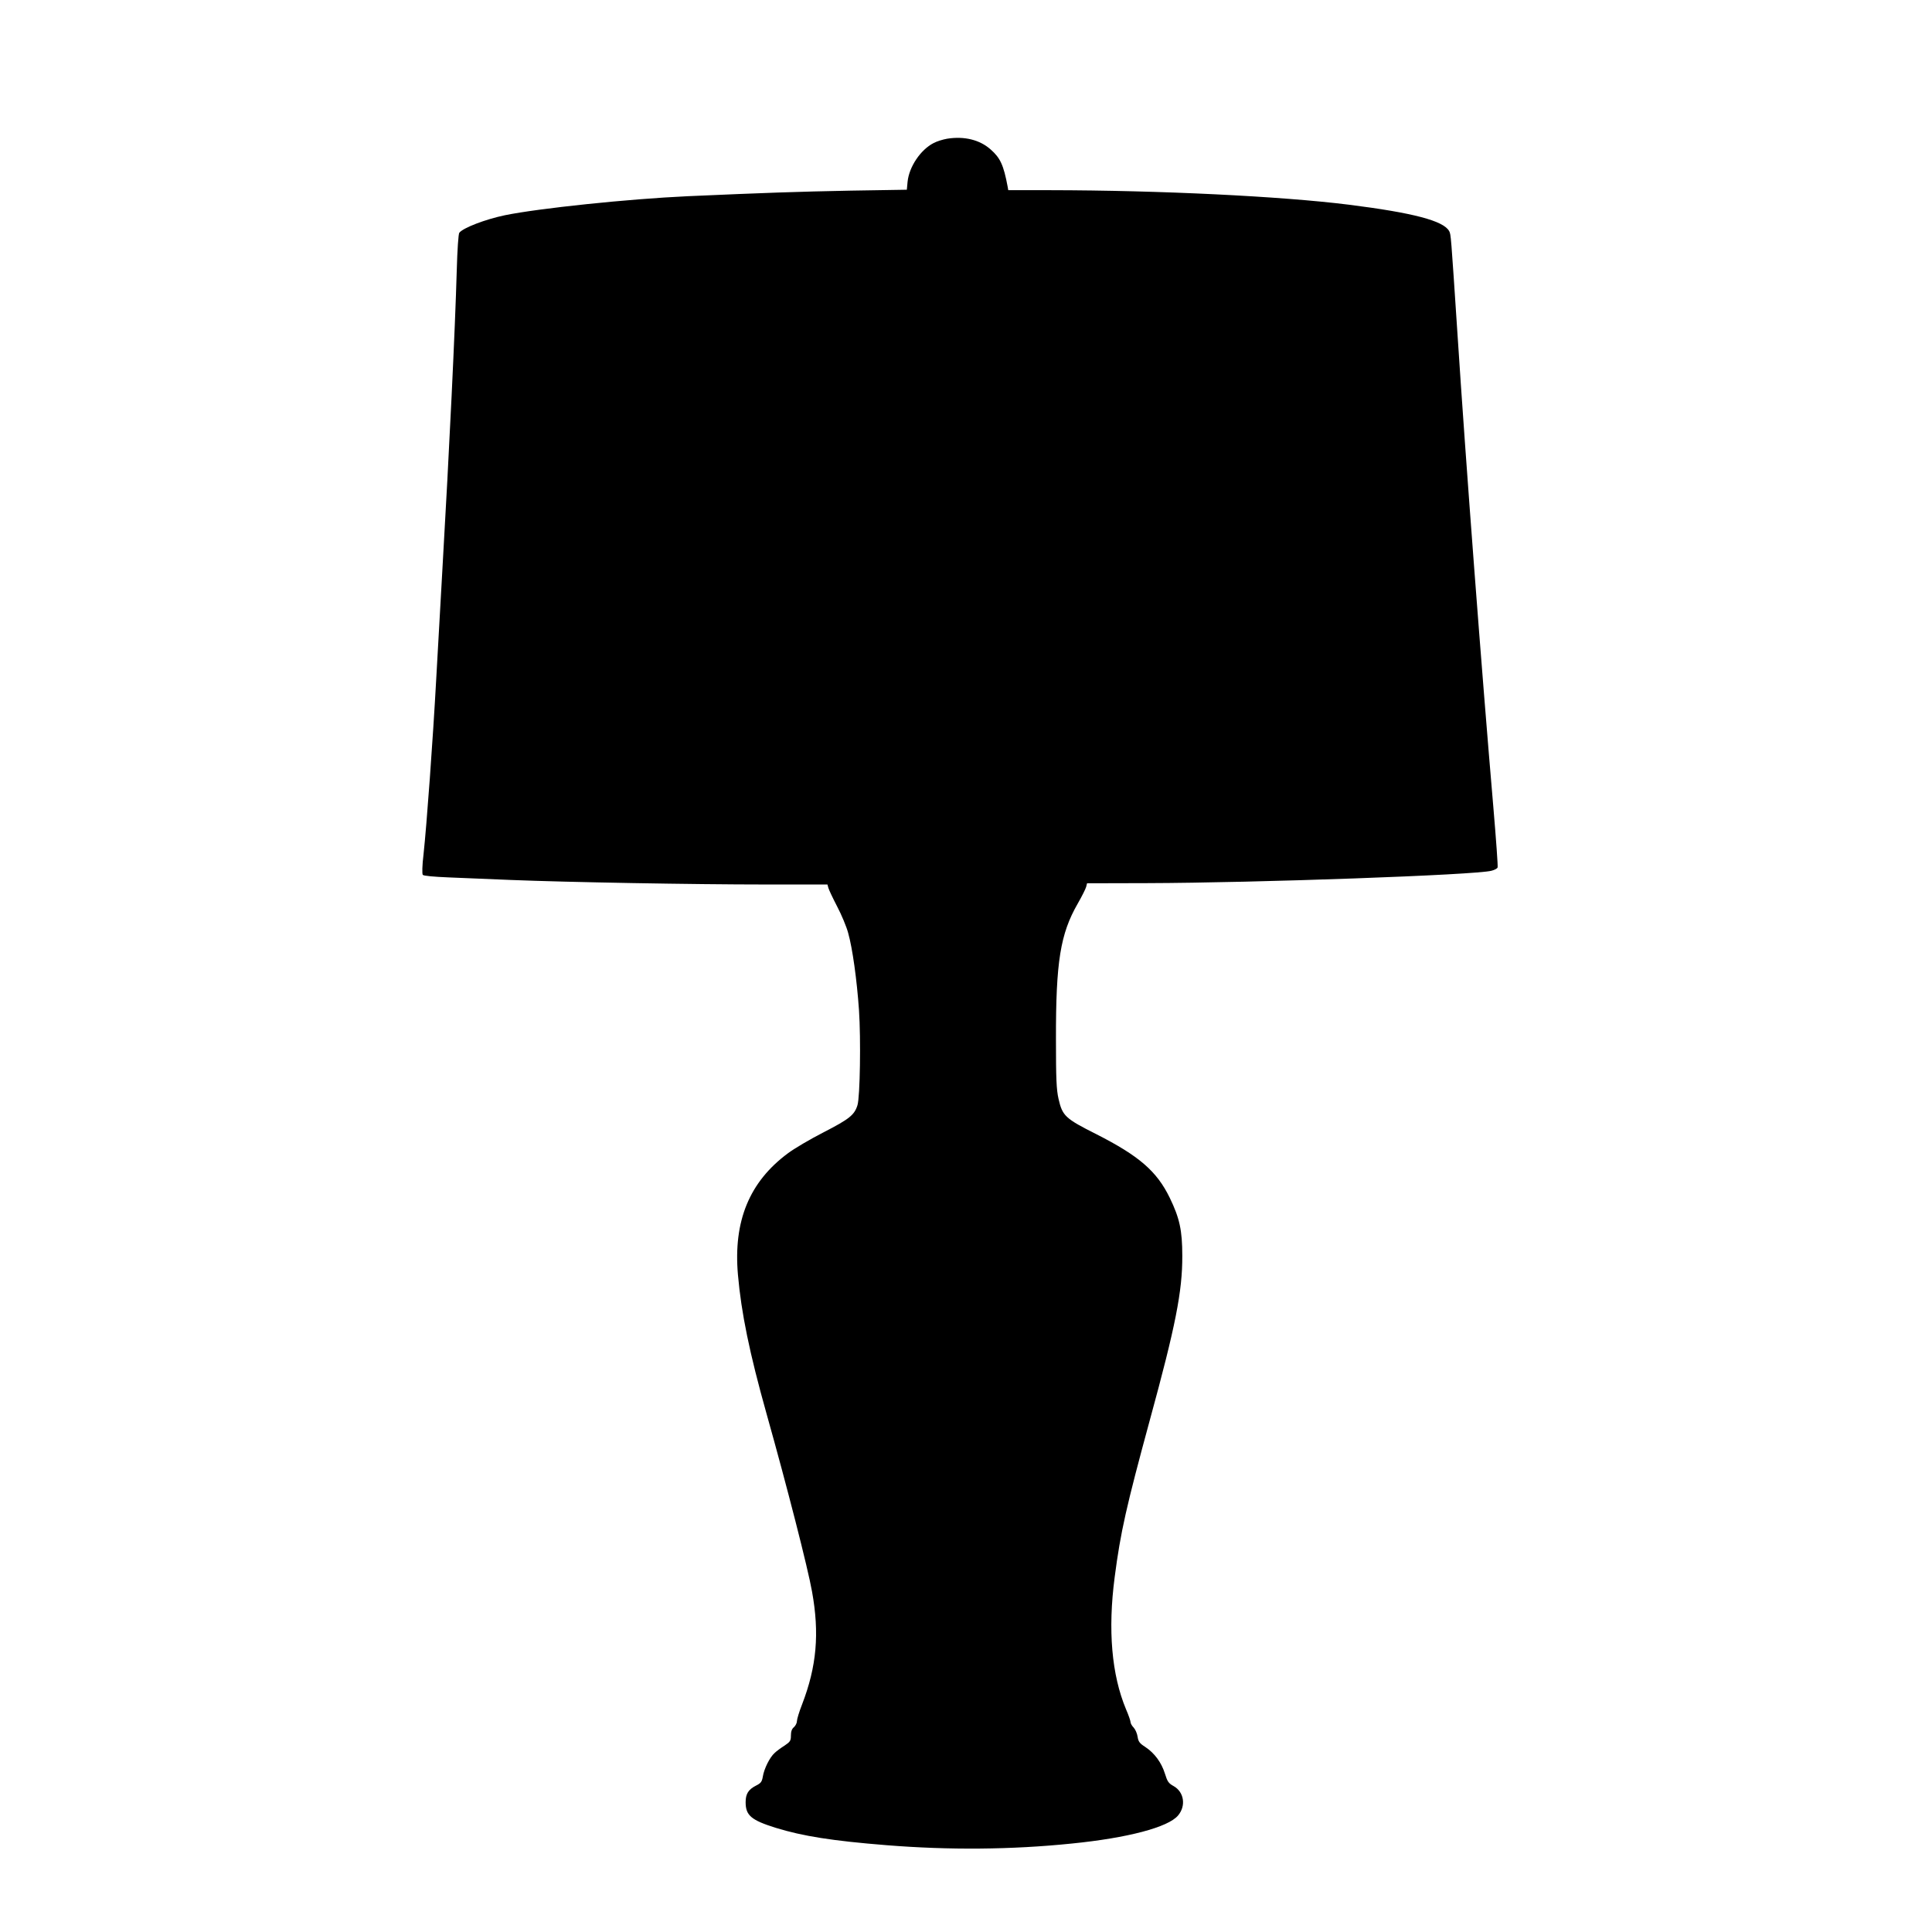
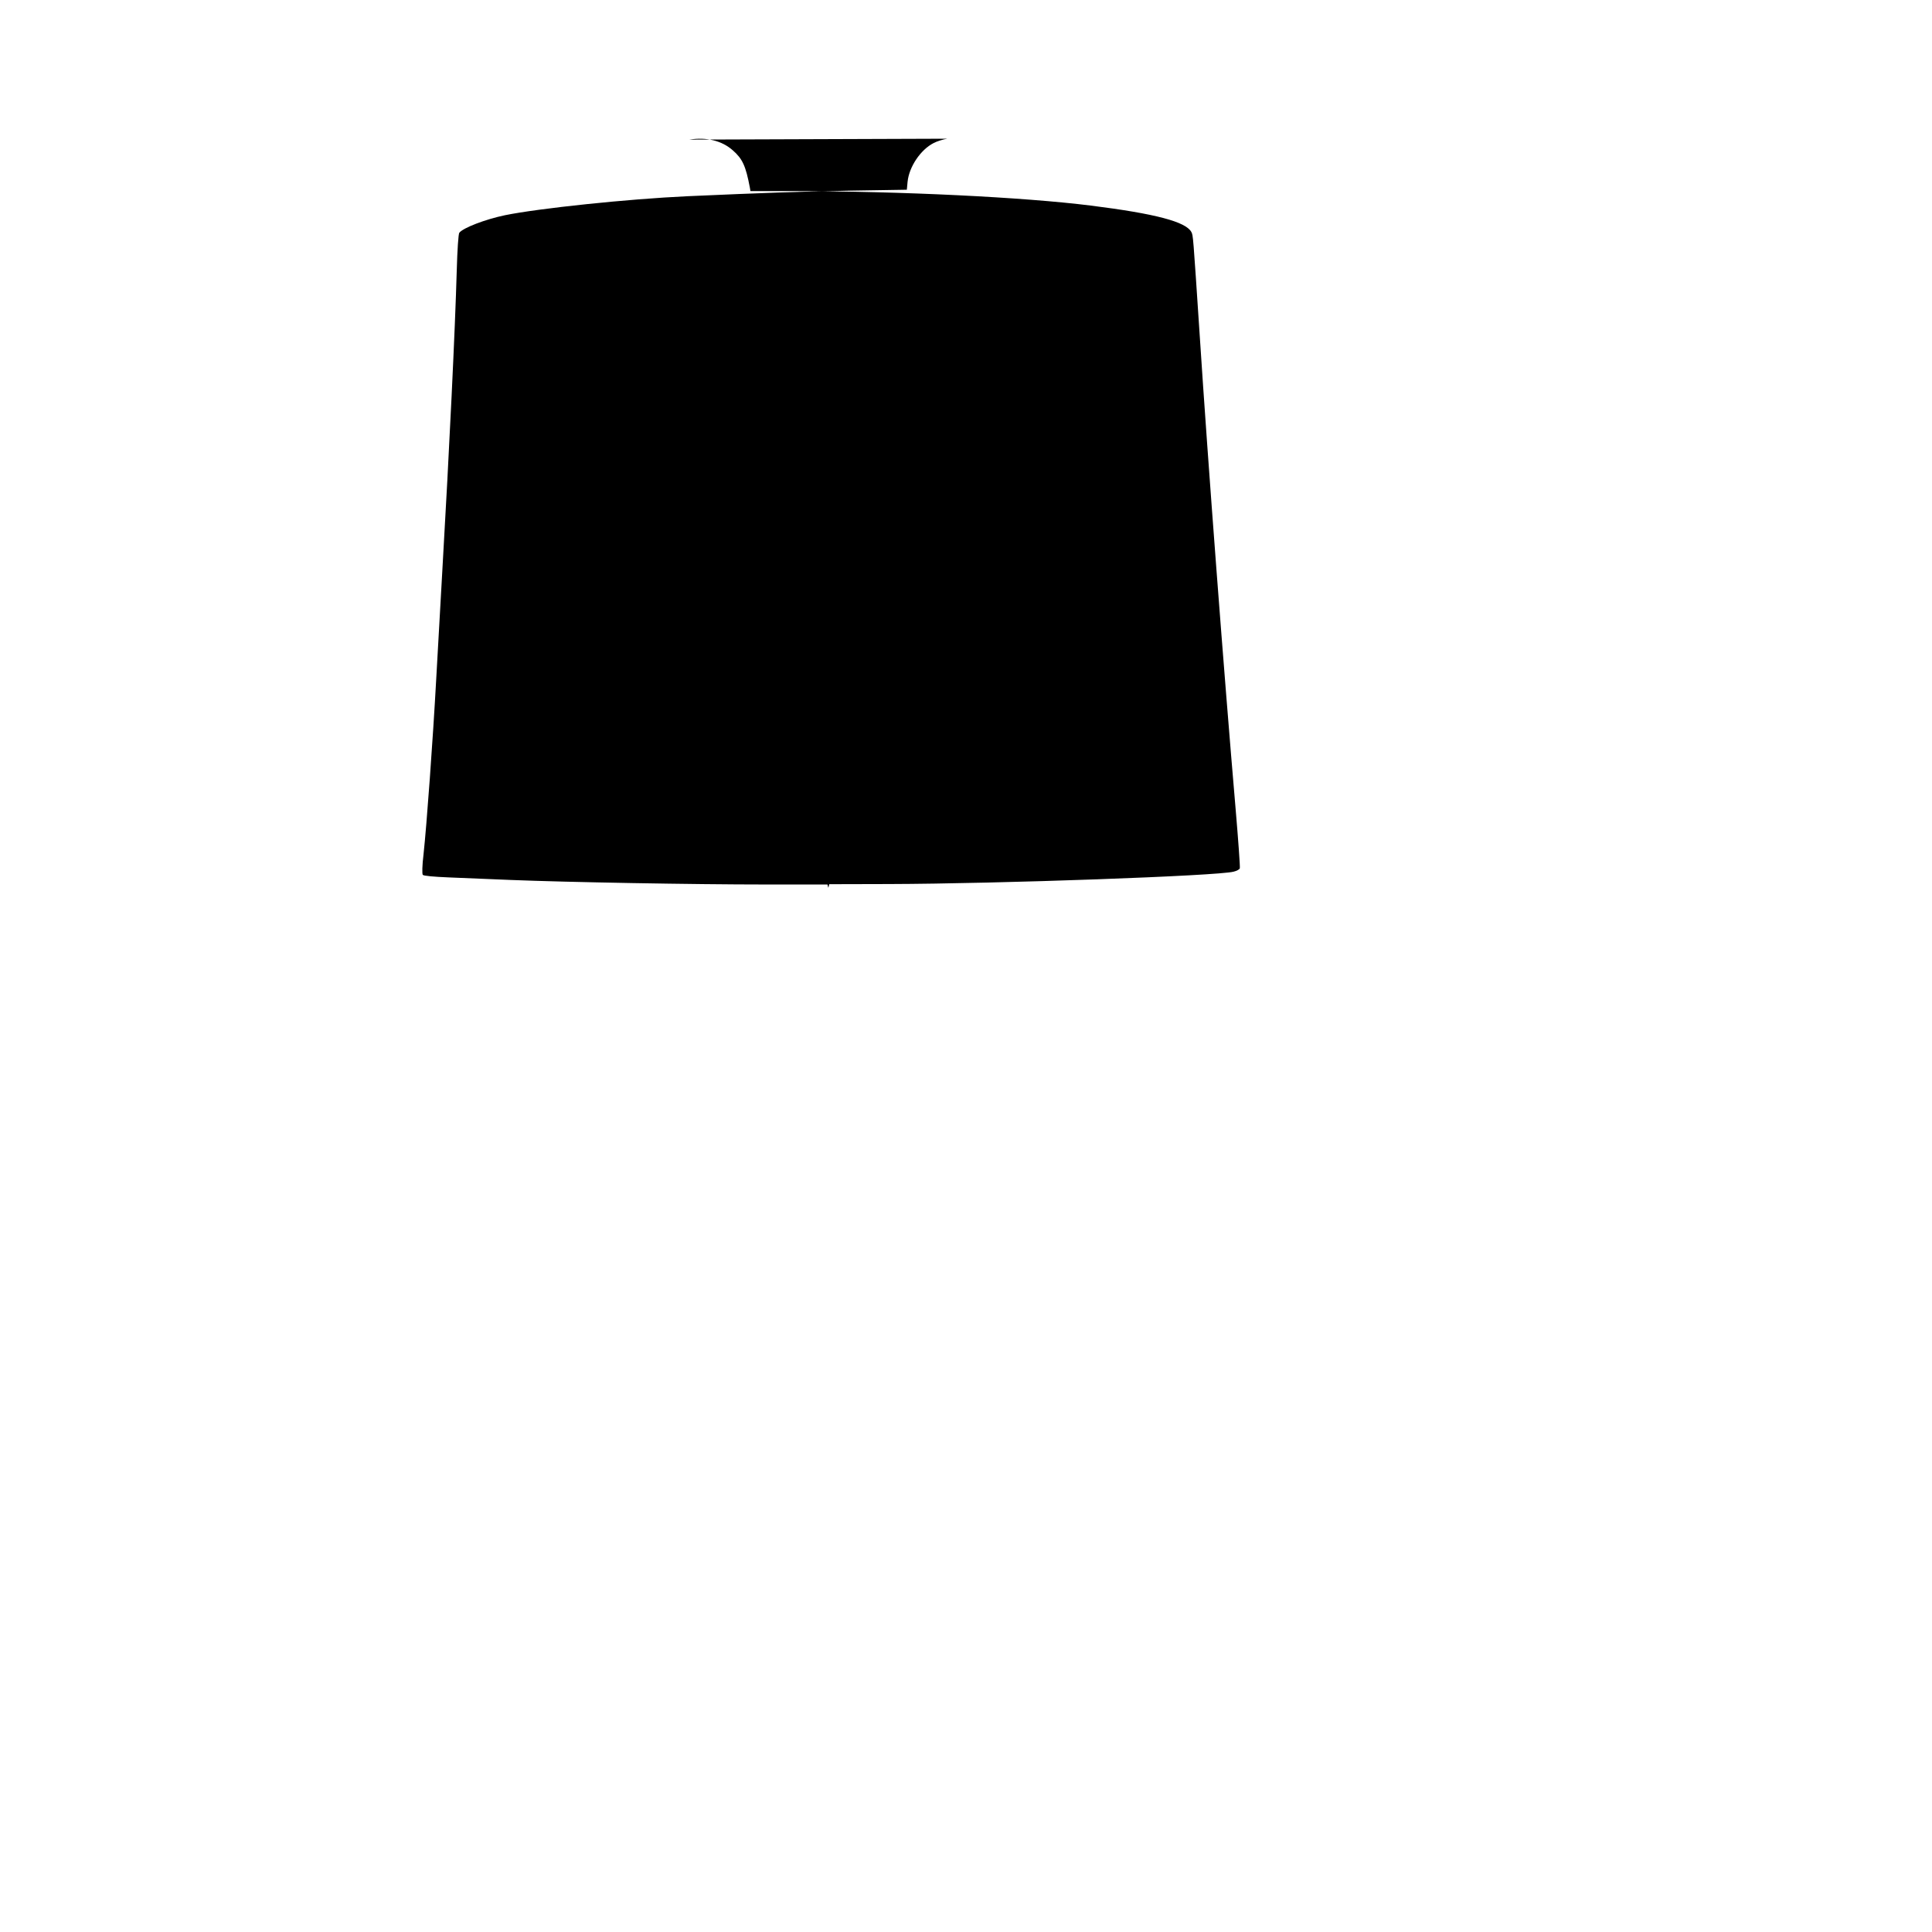
<svg xmlns="http://www.w3.org/2000/svg" version="1.0" width="1280pt" height="1280pt" viewBox="0 0 1280 1280" preserveAspectRatio="xMidYMid meet">
  <g transform="translate(0,1280) scale(0.1,-0.1)" fill="#000000" stroke="none">
-     <path d="M6275 11881 c-28 -5 -68 -17 -90 -29 -86 -44 -162 -157 -172 -256 l-5 -53 -372 -6 c-357 -7 -560 -14 -1081 -37 -393 -18 -985 -80 -1210 -126 -129 -27 -276 -83 -302 -116 -6 -8 -13 -109 -17 -253 -11 -388 -48 -1166 -96 -1995 -11 -190 -29 -509 -40 -710 -22 -403 -63 -966 -84 -1160 -9 -74 -10 -129 -5 -136 5 -7 74 -13 171 -17 90 -4 276 -11 413 -17 372 -15 1214 -30 1683 -30 l414 0 6 -22 c3 -12 29 -67 58 -123 29 -55 62 -134 73 -175 29 -102 58 -311 72 -512 13 -193 7 -575 -10 -630 -20 -65 -54 -92 -223 -179 -90 -46 -197 -109 -238 -140 -255 -189 -362 -448 -331 -804 22 -252 76 -517 190 -923 135 -480 273 -1019 301 -1177 50 -277 31 -495 -66 -747 -19 -48 -34 -98 -34 -110 0 -13 -9 -31 -20 -41 -14 -11 -20 -29 -20 -56 0 -34 -5 -41 -42 -66 -24 -15 -54 -37 -66 -49 -32 -28 -70 -105 -78 -156 -6 -35 -13 -44 -45 -60 -51 -26 -69 -55 -69 -110 0 -88 37 -119 200 -170 179 -55 373 -86 735 -115 413 -33 825 -30 1225 11 371 37 640 108 705 186 54 64 40 156 -30 195 -33 18 -41 30 -57 82 -23 74 -69 136 -129 176 -39 25 -47 36 -52 68 -3 22 -15 49 -26 61 -12 12 -21 29 -21 37 0 8 -13 46 -30 85 -95 228 -121 524 -75 875 39 300 77 467 233 1041 170 621 216 853 215 1088 0 169 -18 250 -83 384 -86 177 -204 278 -485 421 -209 105 -226 122 -252 235 -14 62 -17 133 -17 395 -1 513 29 698 144 898 27 47 52 97 56 111 l6 24 396 1 c729 2 2179 54 2283 82 21 5 39 15 41 22 3 6 -10 185 -28 397 -76 885 -183 2291 -238 3140 -44 664 -43 656 -55 679 -37 68 -237 121 -666 175 -449 56 -1249 95 -1977 96 l-278 0 -4 23 c-27 144 -49 191 -113 247 -72 64 -174 89 -288 71z" />
+     <path d="M6275 11881 c-28 -5 -68 -17 -90 -29 -86 -44 -162 -157 -172 -256 l-5 -53 -372 -6 c-357 -7 -560 -14 -1081 -37 -393 -18 -985 -80 -1210 -126 -129 -27 -276 -83 -302 -116 -6 -8 -13 -109 -17 -253 -11 -388 -48 -1166 -96 -1995 -11 -190 -29 -509 -40 -710 -22 -403 -63 -966 -84 -1160 -9 -74 -10 -129 -5 -136 5 -7 74 -13 171 -17 90 -4 276 -11 413 -17 372 -15 1214 -30 1683 -30 l414 0 6 -22 l6 24 396 1 c729 2 2179 54 2283 82 21 5 39 15 41 22 3 6 -10 185 -28 397 -76 885 -183 2291 -238 3140 -44 664 -43 656 -55 679 -37 68 -237 121 -666 175 -449 56 -1249 95 -1977 96 l-278 0 -4 23 c-27 144 -49 191 -113 247 -72 64 -174 89 -288 71z" />
  </g>
</svg>